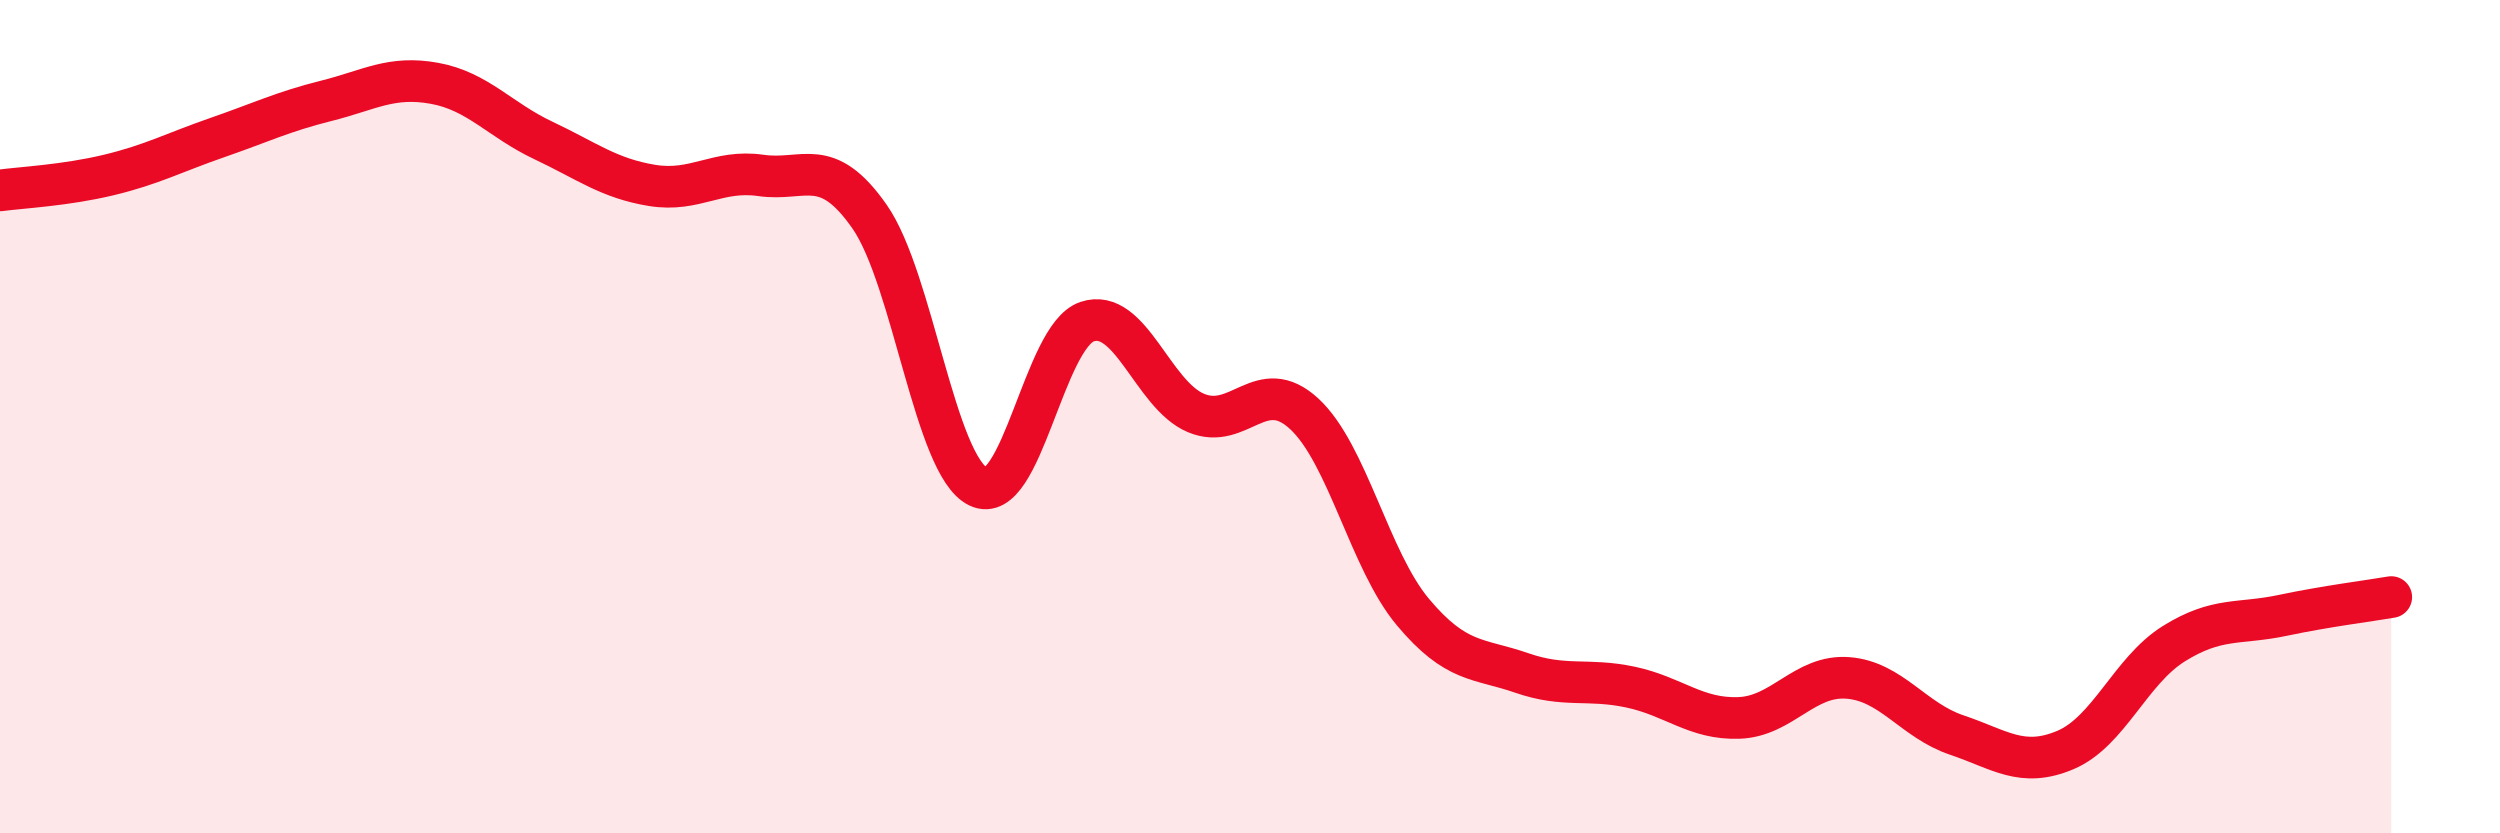
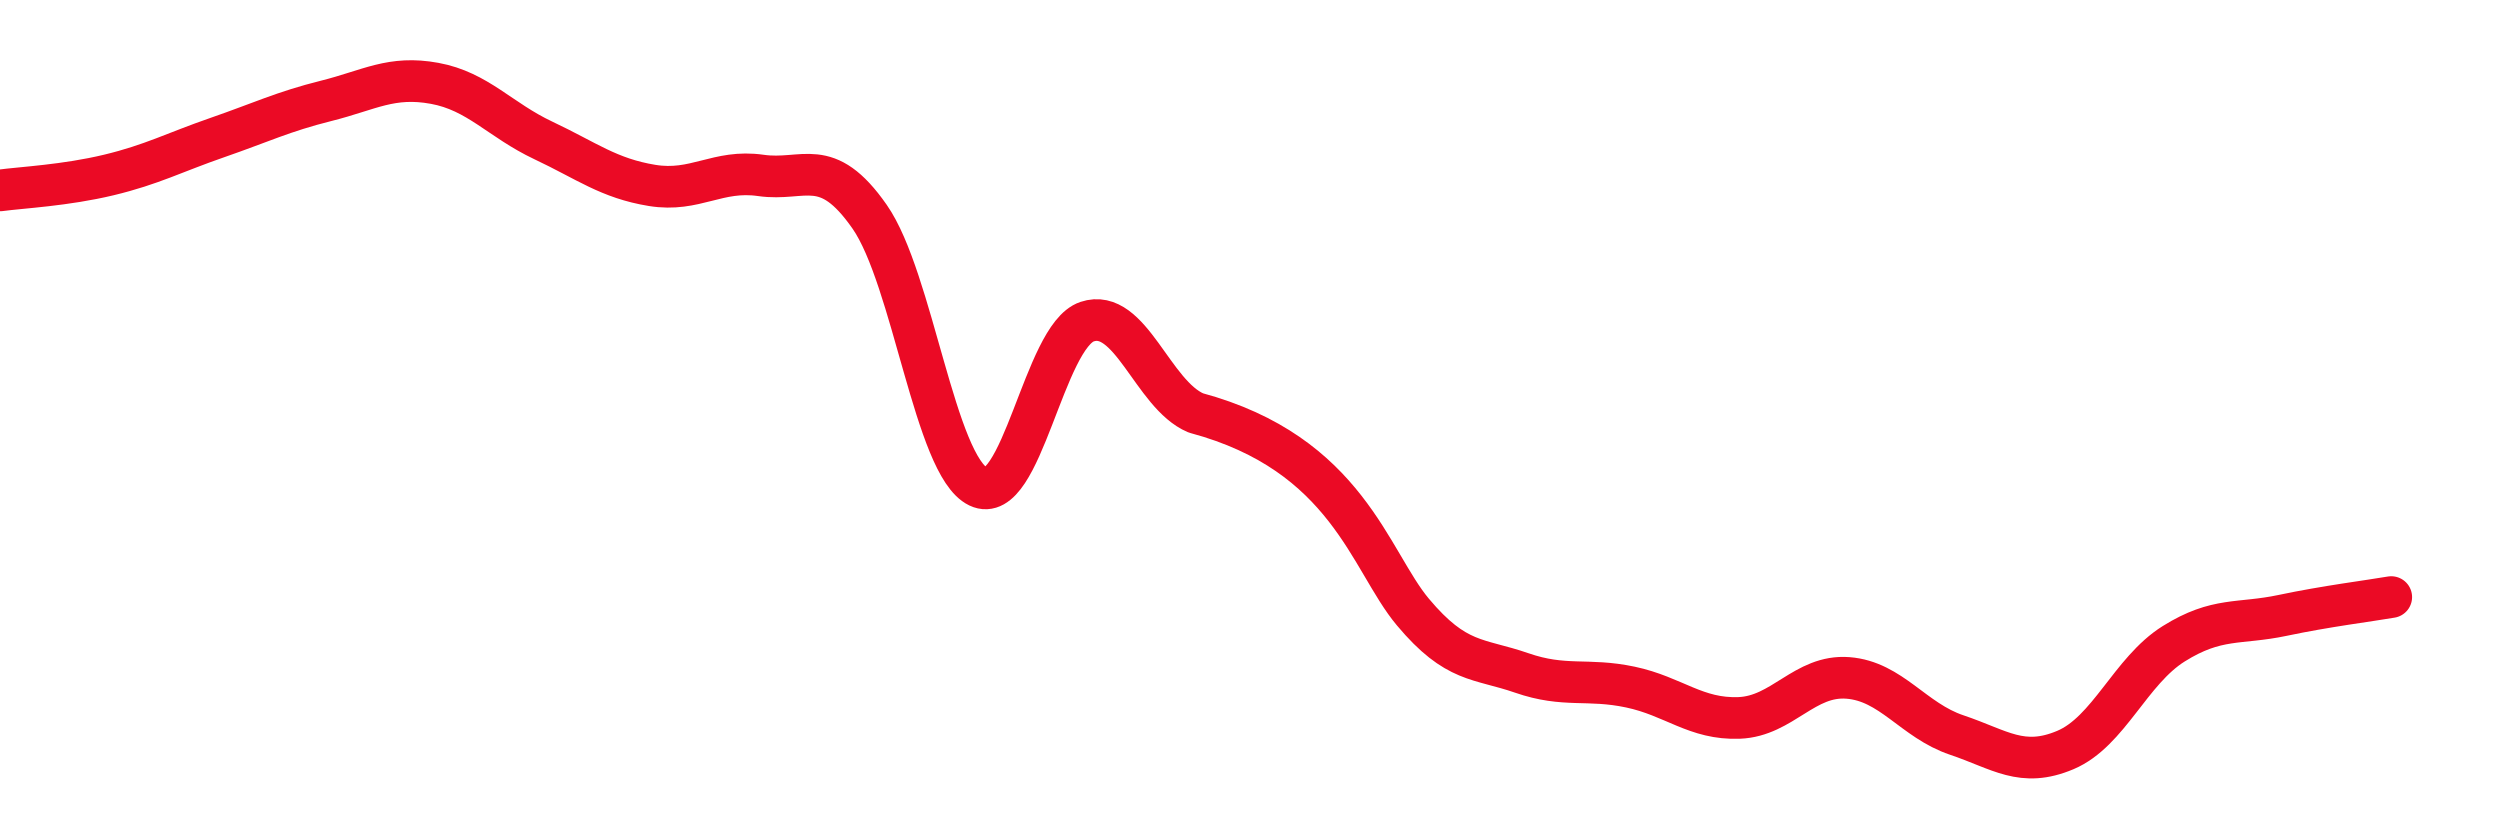
<svg xmlns="http://www.w3.org/2000/svg" width="60" height="20" viewBox="0 0 60 20">
-   <path d="M 0,4.57 C 0.52,4.5 1.57,4.45 2.61,4.2 C 3.65,3.95 4.18,3.66 5.22,3.3 C 6.26,2.94 6.79,2.68 7.83,2.42 C 8.87,2.16 9.39,1.81 10.43,2 C 11.47,2.19 12,2.88 13.04,3.37 C 14.08,3.86 14.61,4.28 15.65,4.45 C 16.69,4.62 17.22,4.06 18.26,4.21 C 19.3,4.36 19.83,3.71 20.87,5.2 C 21.91,6.69 22.44,11.18 23.48,11.68 C 24.52,12.18 25.05,8.07 26.09,7.72 C 27.13,7.37 27.66,9.47 28.7,9.91 C 29.74,10.35 30.26,8.97 31.3,9.93 C 32.34,10.89 32.87,13.45 33.91,14.69 C 34.95,15.93 35.48,15.79 36.52,16.15 C 37.56,16.51 38.09,16.27 39.13,16.49 C 40.17,16.71 40.7,17.27 41.74,17.23 C 42.78,17.19 43.31,16.19 44.35,16.27 C 45.39,16.35 45.92,17.29 46.96,17.64 C 48,17.99 48.53,18.44 49.57,18 C 50.61,17.56 51.13,16.1 52.17,15.45 C 53.21,14.8 53.74,14.99 54.78,14.77 C 55.82,14.55 56.87,14.42 57.39,14.33L57.39 20L0 20Z" fill="#EB0A25" opacity="0.1" stroke-linecap="round" stroke-linejoin="round" />
-   <path d="M 0,4.57 C 0.52,4.5 1.57,4.45 2.61,4.2 C 3.65,3.95 4.18,3.66 5.22,3.3 C 6.26,2.94 6.79,2.68 7.83,2.42 C 8.87,2.16 9.39,1.81 10.43,2 C 11.47,2.19 12,2.88 13.04,3.37 C 14.08,3.86 14.61,4.28 15.65,4.45 C 16.69,4.62 17.22,4.06 18.26,4.21 C 19.3,4.36 19.83,3.71 20.87,5.2 C 21.91,6.69 22.44,11.18 23.48,11.68 C 24.52,12.18 25.05,8.07 26.09,7.72 C 27.13,7.37 27.66,9.47 28.7,9.91 C 29.74,10.35 30.26,8.97 31.3,9.93 C 32.34,10.89 32.87,13.45 33.91,14.69 C 34.95,15.93 35.48,15.79 36.52,16.15 C 37.56,16.51 38.09,16.27 39.13,16.49 C 40.17,16.71 40.7,17.27 41.74,17.23 C 42.78,17.19 43.31,16.19 44.35,16.27 C 45.39,16.35 45.92,17.29 46.96,17.64 C 48,17.99 48.53,18.44 49.57,18 C 50.61,17.56 51.13,16.1 52.17,15.45 C 53.21,14.8 53.74,14.99 54.78,14.77 C 55.82,14.55 56.87,14.42 57.39,14.33" stroke="#EB0A25" stroke-width="1" fill="none" stroke-linecap="round" stroke-linejoin="round" />
+   <path d="M 0,4.57 C 0.52,4.5 1.57,4.45 2.61,4.2 C 3.65,3.95 4.18,3.66 5.22,3.3 C 6.26,2.94 6.79,2.68 7.83,2.42 C 8.87,2.16 9.39,1.81 10.43,2 C 11.47,2.19 12,2.88 13.04,3.37 C 14.08,3.86 14.61,4.28 15.65,4.45 C 16.69,4.62 17.22,4.06 18.26,4.21 C 19.3,4.36 19.83,3.71 20.87,5.2 C 21.91,6.69 22.44,11.18 23.48,11.68 C 24.52,12.18 25.05,8.07 26.09,7.72 C 27.13,7.37 27.66,9.47 28.7,9.91 C 32.34,10.89 32.87,13.45 33.91,14.69 C 34.95,15.93 35.48,15.79 36.52,16.15 C 37.56,16.51 38.09,16.27 39.13,16.49 C 40.17,16.71 40.7,17.27 41.74,17.23 C 42.78,17.19 43.31,16.19 44.35,16.27 C 45.39,16.35 45.92,17.29 46.96,17.64 C 48,17.99 48.53,18.44 49.57,18 C 50.61,17.56 51.13,16.1 52.17,15.45 C 53.21,14.8 53.74,14.99 54.78,14.77 C 55.82,14.55 56.87,14.42 57.39,14.33" stroke="#EB0A25" stroke-width="1" fill="none" stroke-linecap="round" stroke-linejoin="round" />
</svg>